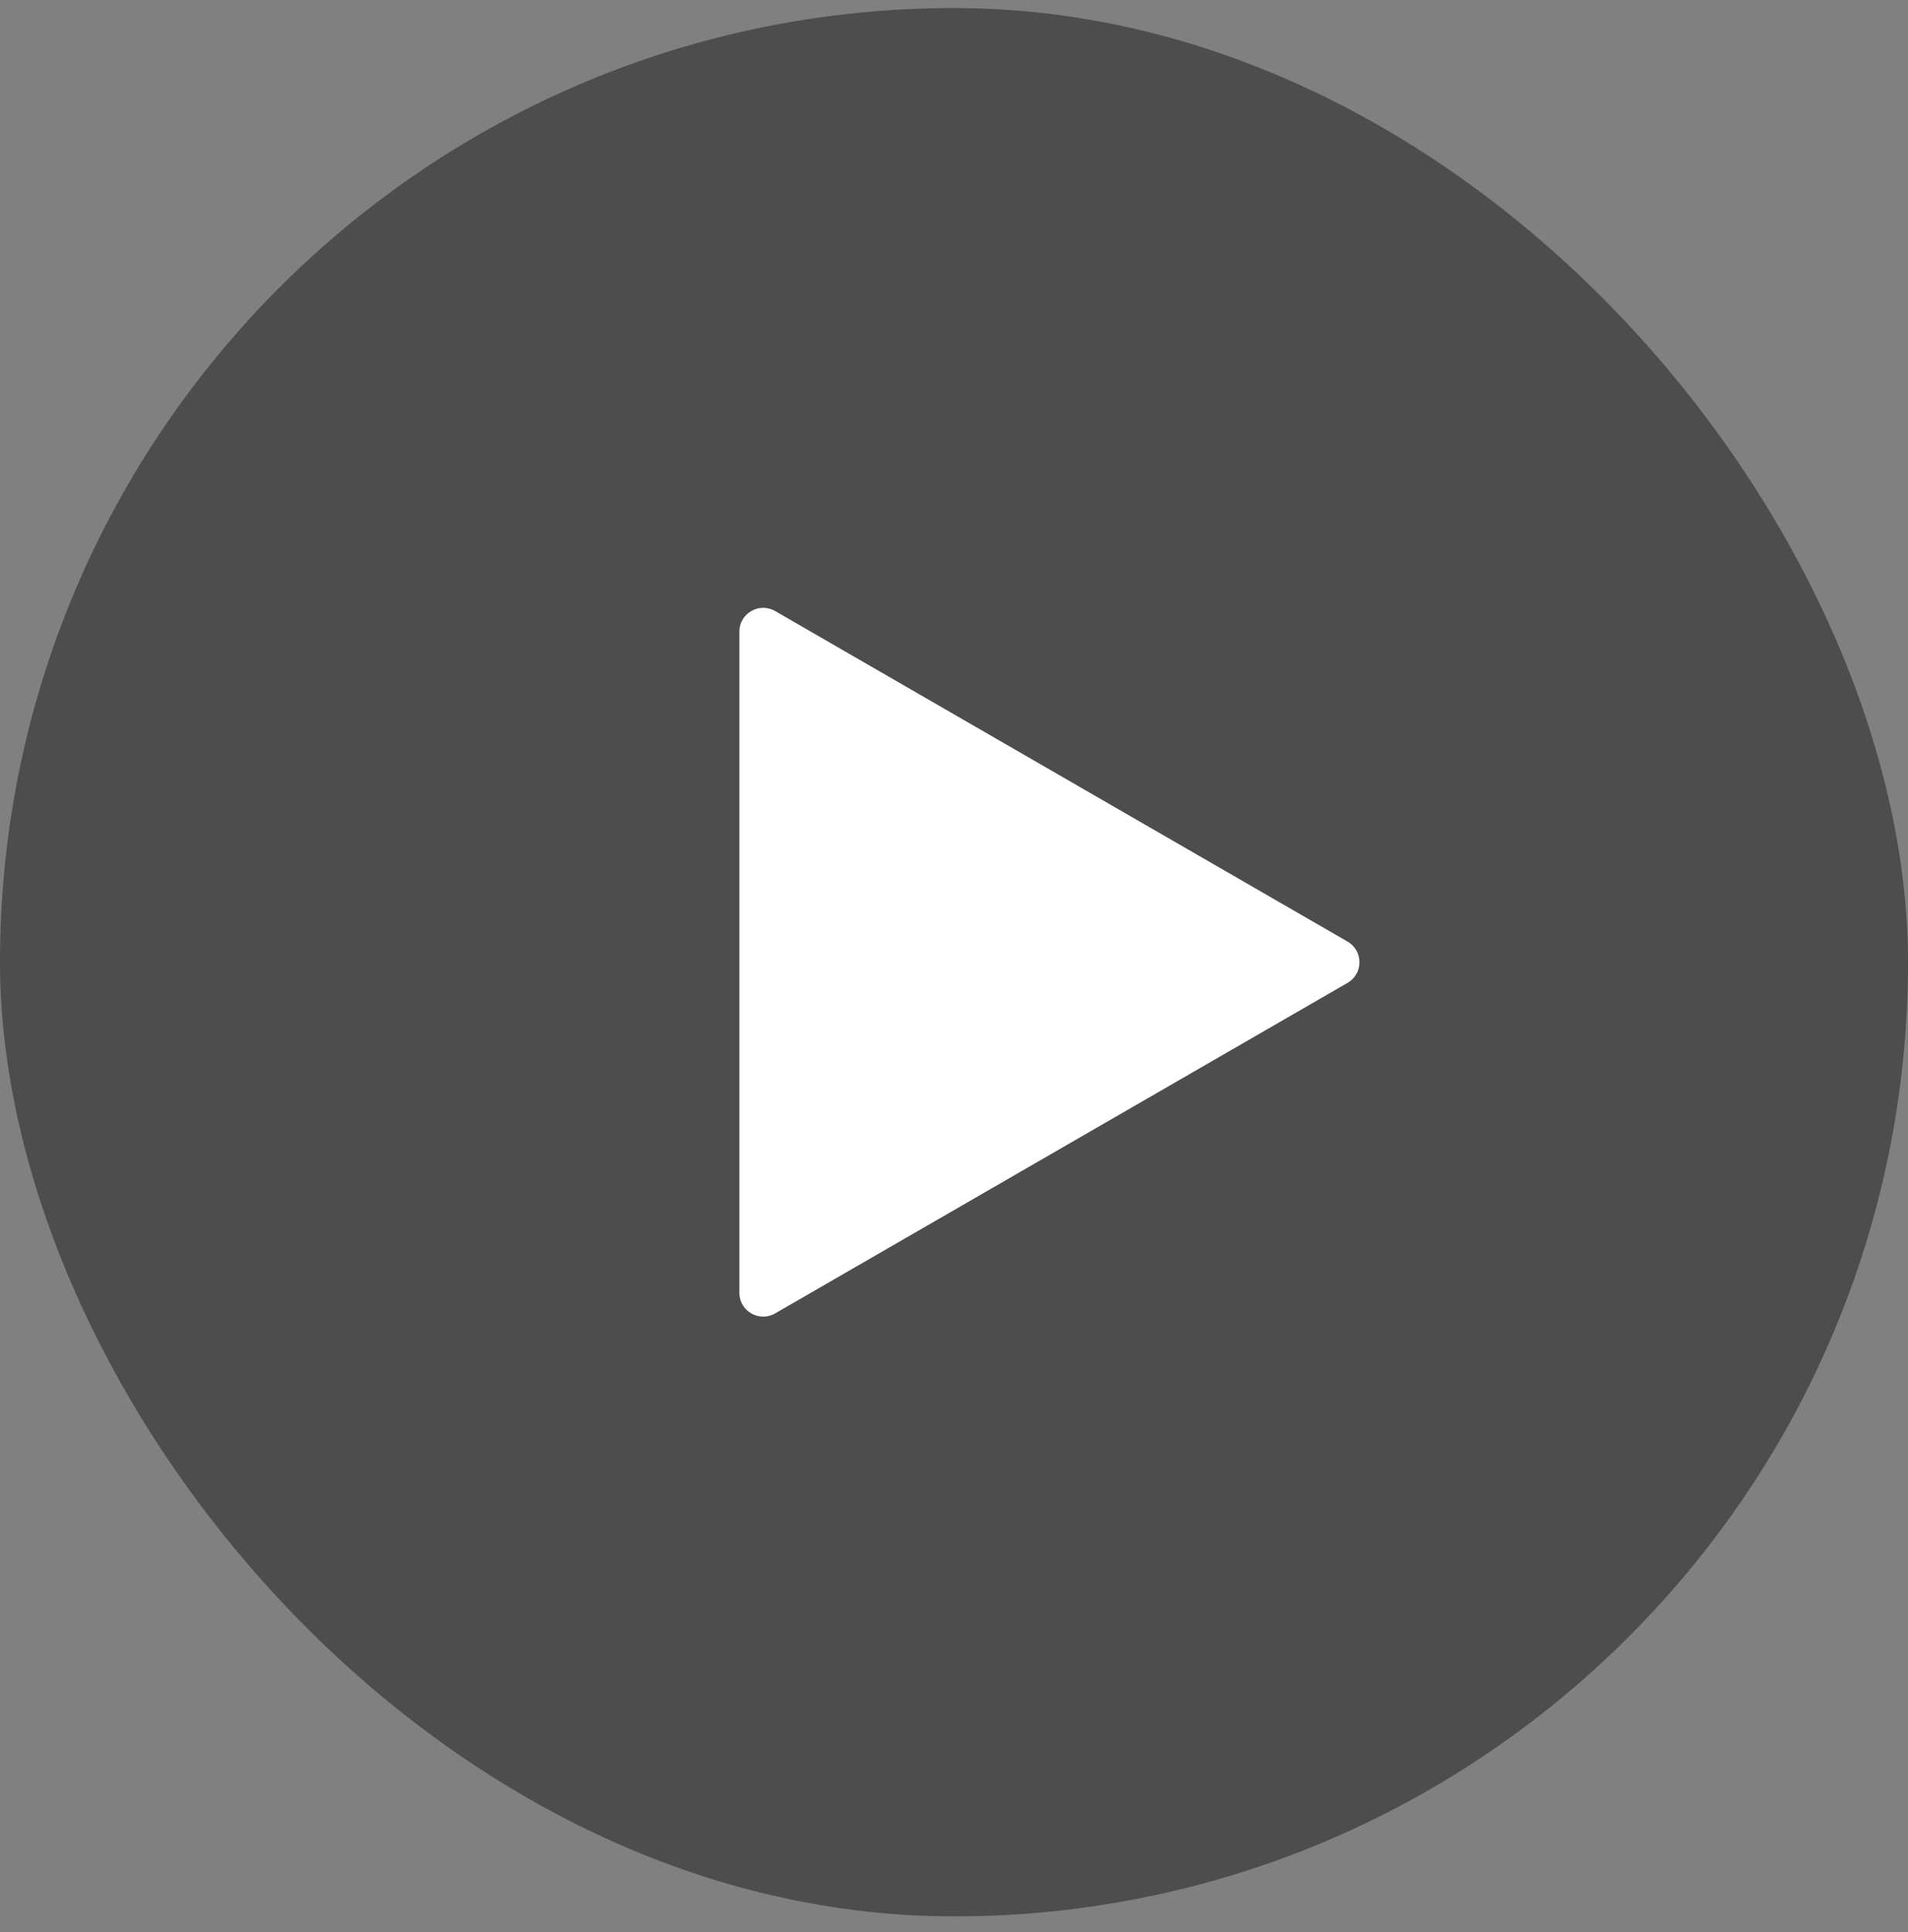
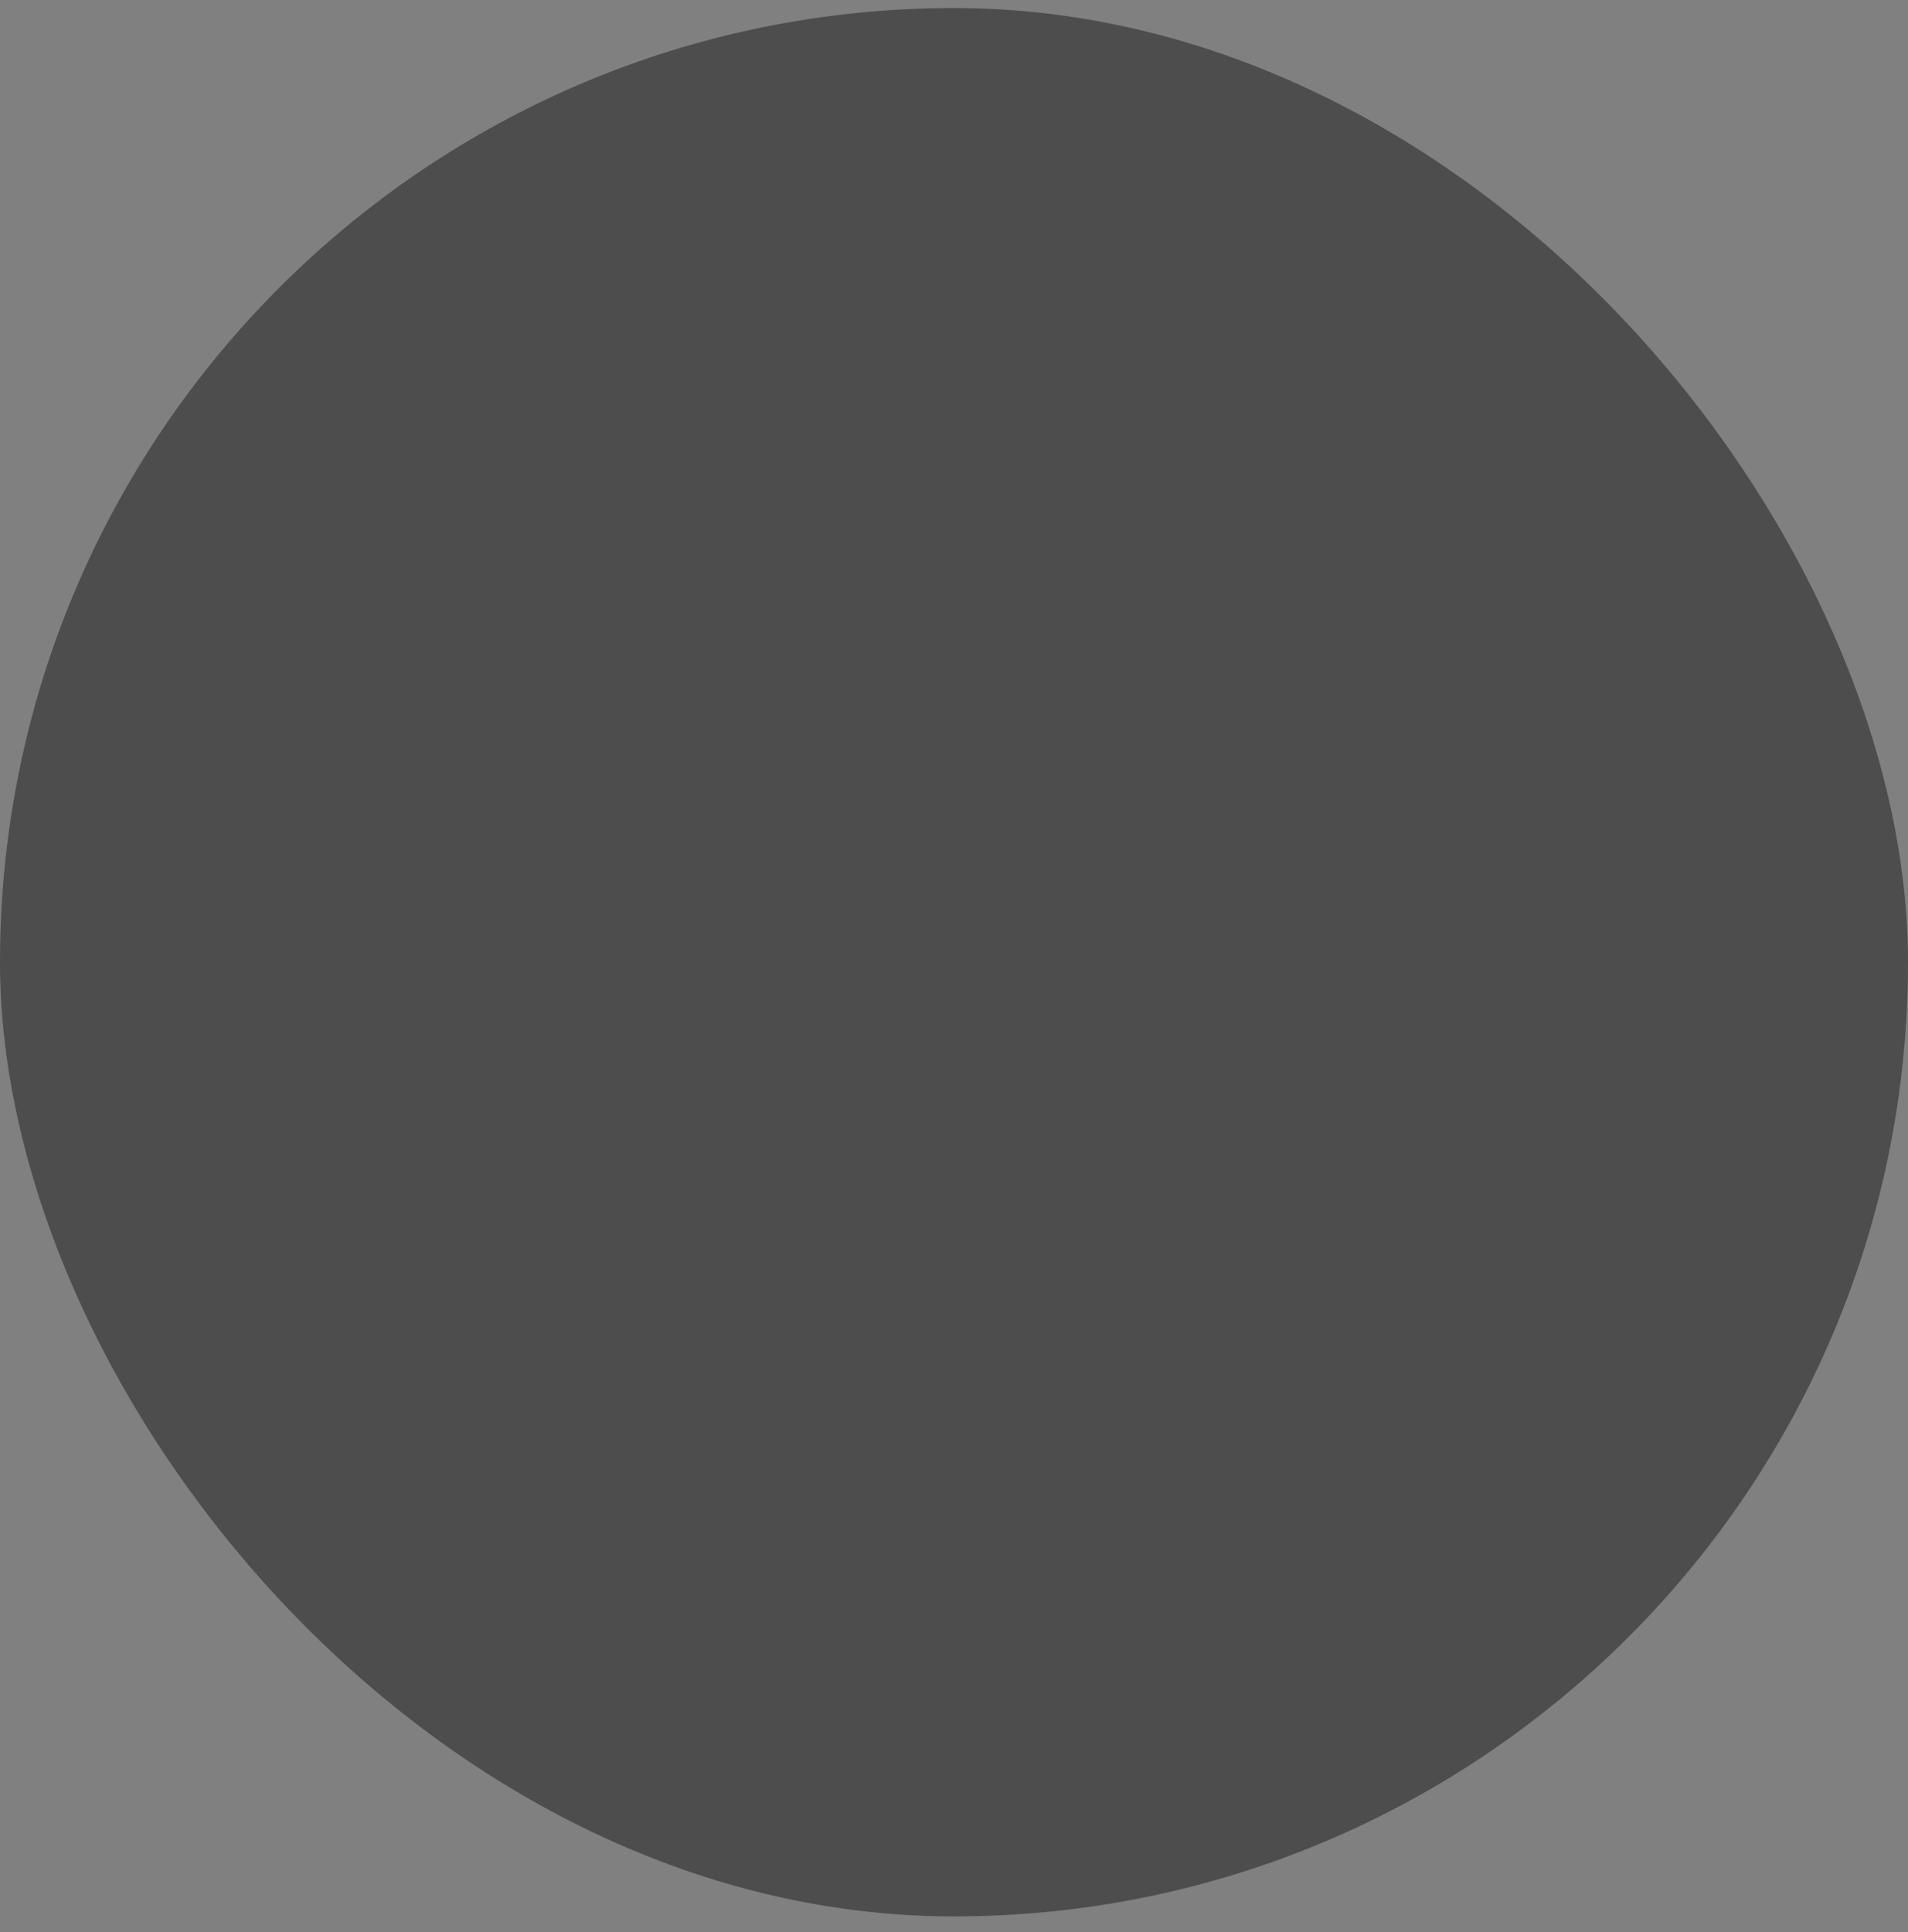
<svg xmlns="http://www.w3.org/2000/svg" width="80" height="81" viewBox="0 0 80 81" fill="none">
  <rect x="0" y="0" width="80" height="81" fill="#808080" stroke="none" />
  <rect y="0.338" width="80" height="80" rx="40" fill="black" fill-opacity="0.4" />
-   <path d="M56.5 39.472C57.167 39.857 57.167 40.819 56.5 41.204L32.5 55.06C31.833 55.445 31 54.964 31 54.194L31 26.482C31 25.712 31.833 25.231 32.5 25.616L56.5 39.472Z" fill="white" />
</svg>